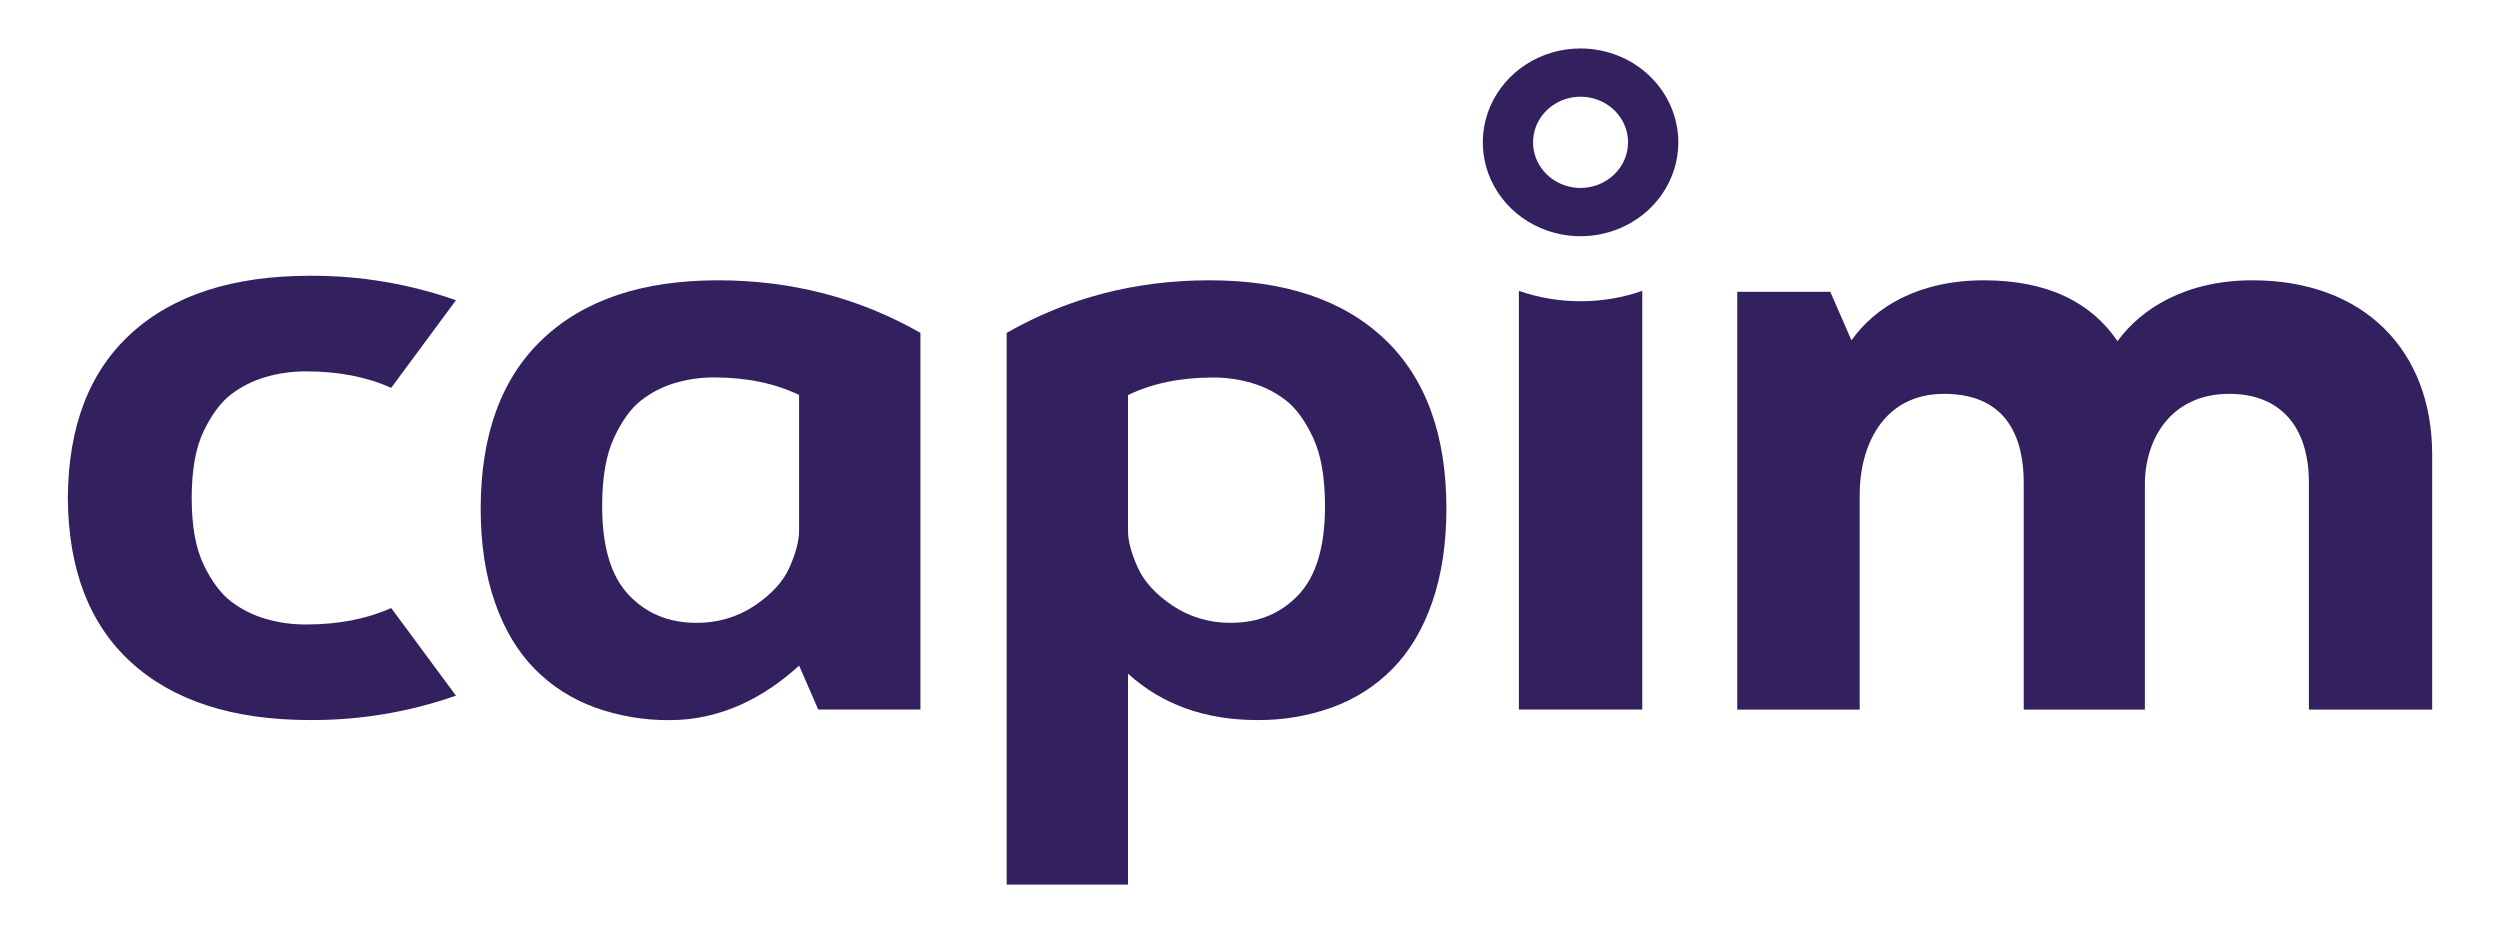
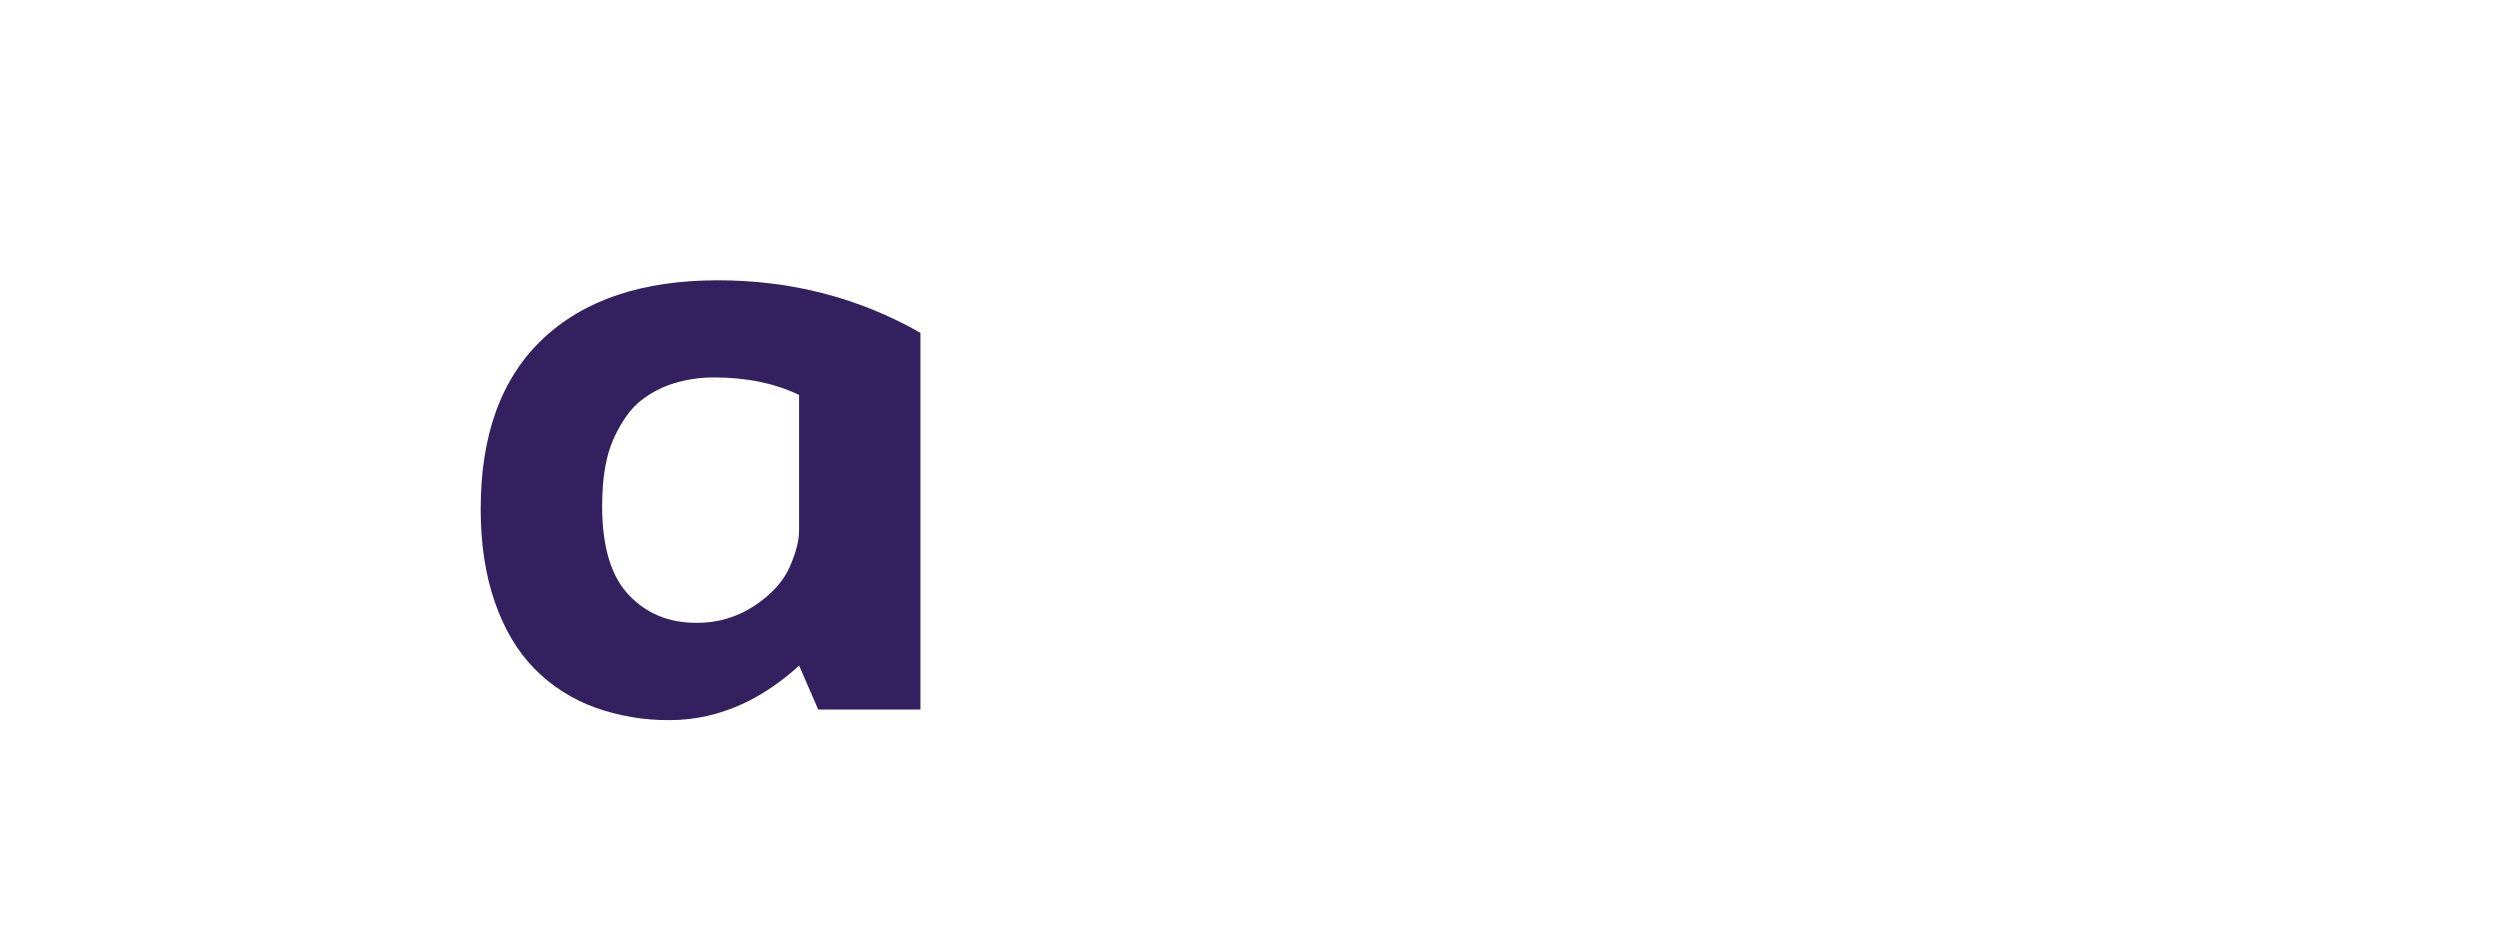
<svg xmlns="http://www.w3.org/2000/svg" width="258" height="98" viewBox="0 0 258 98" fill="none">
-   <path d="M124.786 28.927C117.193 28.927 110.227 30.735 103.888 34.351V91.291H116.407V69.518C119.924 72.714 124.38 74.311 129.776 74.31C132.412 74.331 135.029 73.886 137.496 72.998C139.856 72.141 141.981 70.779 143.709 69.014C145.469 67.235 146.834 64.944 147.805 62.142C148.776 59.339 149.264 56.13 149.269 52.513C149.269 44.859 147.135 39.013 142.867 34.974C138.598 30.936 132.571 28.921 124.786 28.927ZM134.012 61.38C132.195 63.311 129.874 64.275 127.048 64.274C124.898 64.305 122.791 63.689 121.024 62.512C119.267 61.335 118.058 60.008 117.398 58.528C116.738 57.049 116.408 55.799 116.41 54.779V40.767C118.921 39.562 121.84 38.96 125.165 38.96C126.553 38.953 127.935 39.151 129.261 39.548C130.53 39.929 131.711 40.539 132.741 41.346C133.778 42.16 134.705 43.441 135.52 45.189C136.335 46.937 136.741 49.288 136.74 52.242C136.741 56.405 135.832 59.451 134.012 61.38Z" fill="#32205F" />
  <path d="M56.01 34.982C51.74 39.021 49.606 44.867 49.607 52.52C49.607 56.137 50.095 59.346 51.071 62.148C52.047 64.951 53.413 67.242 55.168 69.021C56.896 70.786 59.021 72.148 61.38 73.004C63.848 73.893 66.465 74.338 69.1 74.317C74.498 74.317 78.953 71.894 82.469 68.693L84.443 73.227H94.989V34.349C88.647 30.734 81.679 28.927 74.085 28.927C66.302 28.927 60.277 30.945 56.01 34.982ZM82.464 54.781C82.464 55.805 82.139 57.054 81.488 58.531C80.838 60.007 79.629 61.335 77.862 62.514C76.096 63.691 73.989 64.308 71.838 64.276C69.013 64.276 66.691 63.312 64.872 61.382C63.053 59.453 62.143 56.407 62.142 52.244C62.142 49.29 62.548 46.939 63.362 45.191C64.175 43.443 65.098 42.161 66.131 41.346C67.161 40.535 68.343 39.922 69.613 39.539C70.939 39.142 72.321 38.943 73.71 38.951C77.035 38.951 79.953 39.553 82.464 40.757V54.781Z" fill="#32205F" />
-   <path d="M163.116 5C161.12 5 159.169 5.567 157.51 6.632C155.851 7.696 154.557 9.209 153.793 10.98C153.029 12.75 152.829 14.698 153.218 16.578C153.607 18.457 154.568 20.184 155.978 21.54C157.389 22.895 159.187 23.818 161.144 24.192C163.101 24.566 165.13 24.374 166.974 23.641C168.818 22.908 170.394 21.666 171.502 20.072C172.611 18.479 173.203 16.605 173.203 14.689C173.2 12.121 172.136 9.658 170.245 7.842C168.354 6.026 165.79 5.004 163.116 5ZM163.116 19.397C162.146 19.397 161.198 19.121 160.392 18.604C159.585 18.087 158.957 17.352 158.585 16.492C158.214 15.632 158.117 14.685 158.305 13.772C158.494 12.859 158.961 12.02 159.646 11.361C160.332 10.703 161.205 10.254 162.156 10.072C163.107 9.89 164.093 9.984 164.989 10.34C165.885 10.696 166.65 11.299 167.189 12.073C167.728 12.848 168.015 13.758 168.015 14.689C168.014 15.937 167.497 17.133 166.578 18.015C165.66 18.897 164.415 19.394 163.116 19.397Z" fill="#32205F" />
-   <path d="M40.369 62.748C37.846 63.877 34.928 64.444 31.612 64.447C30.195 64.455 28.785 64.261 27.428 63.87C26.137 63.496 24.93 62.892 23.87 62.092C22.814 61.292 21.869 60.034 21.035 58.317C20.2 56.6 19.783 54.29 19.783 51.388C19.783 48.484 20.2 46.174 21.035 44.457C21.869 42.74 22.814 41.482 23.87 40.682C24.93 39.881 26.137 39.278 27.428 38.904C28.785 38.513 30.195 38.319 31.612 38.327C34.928 38.327 37.846 38.893 40.369 40.026L47.055 30.984C42.232 29.287 37.132 28.432 31.995 28.458C24.046 28.458 17.892 30.442 13.534 34.412C9.225 38.336 7.047 43.995 7 51.388C7.05 58.776 9.229 64.431 13.534 68.355C17.892 72.325 24.046 74.309 31.995 74.309C37.131 74.337 42.231 73.484 47.055 71.79L40.369 62.748Z" fill="#32205F" />
-   <path d="M163.116 31.087C160.944 31.088 158.789 30.727 156.747 30.018V73.224H169.482V30.016C167.441 30.727 165.286 31.089 163.116 31.087Z" fill="#32205F" />
-   <path d="M232.456 28.927C225.624 28.927 220.988 31.814 218.526 35.209C215.884 31.3 211.43 28.927 204.752 28.927C197.92 28.927 193.46 31.739 191.071 35.122L188.887 30.117H179.284V73.232H191.92V50.99C191.92 46.217 194.202 40.645 200.631 40.645C207.424 40.645 208.849 45.624 208.849 49.802V73.234H221.352V49.973C221.352 45.329 224.036 40.645 230.062 40.645C235.284 40.645 238.278 43.982 238.278 49.802V73.234H251V46.918C251 36.137 243.924 28.927 232.456 28.927Z" fill="#32205F" />
</svg>